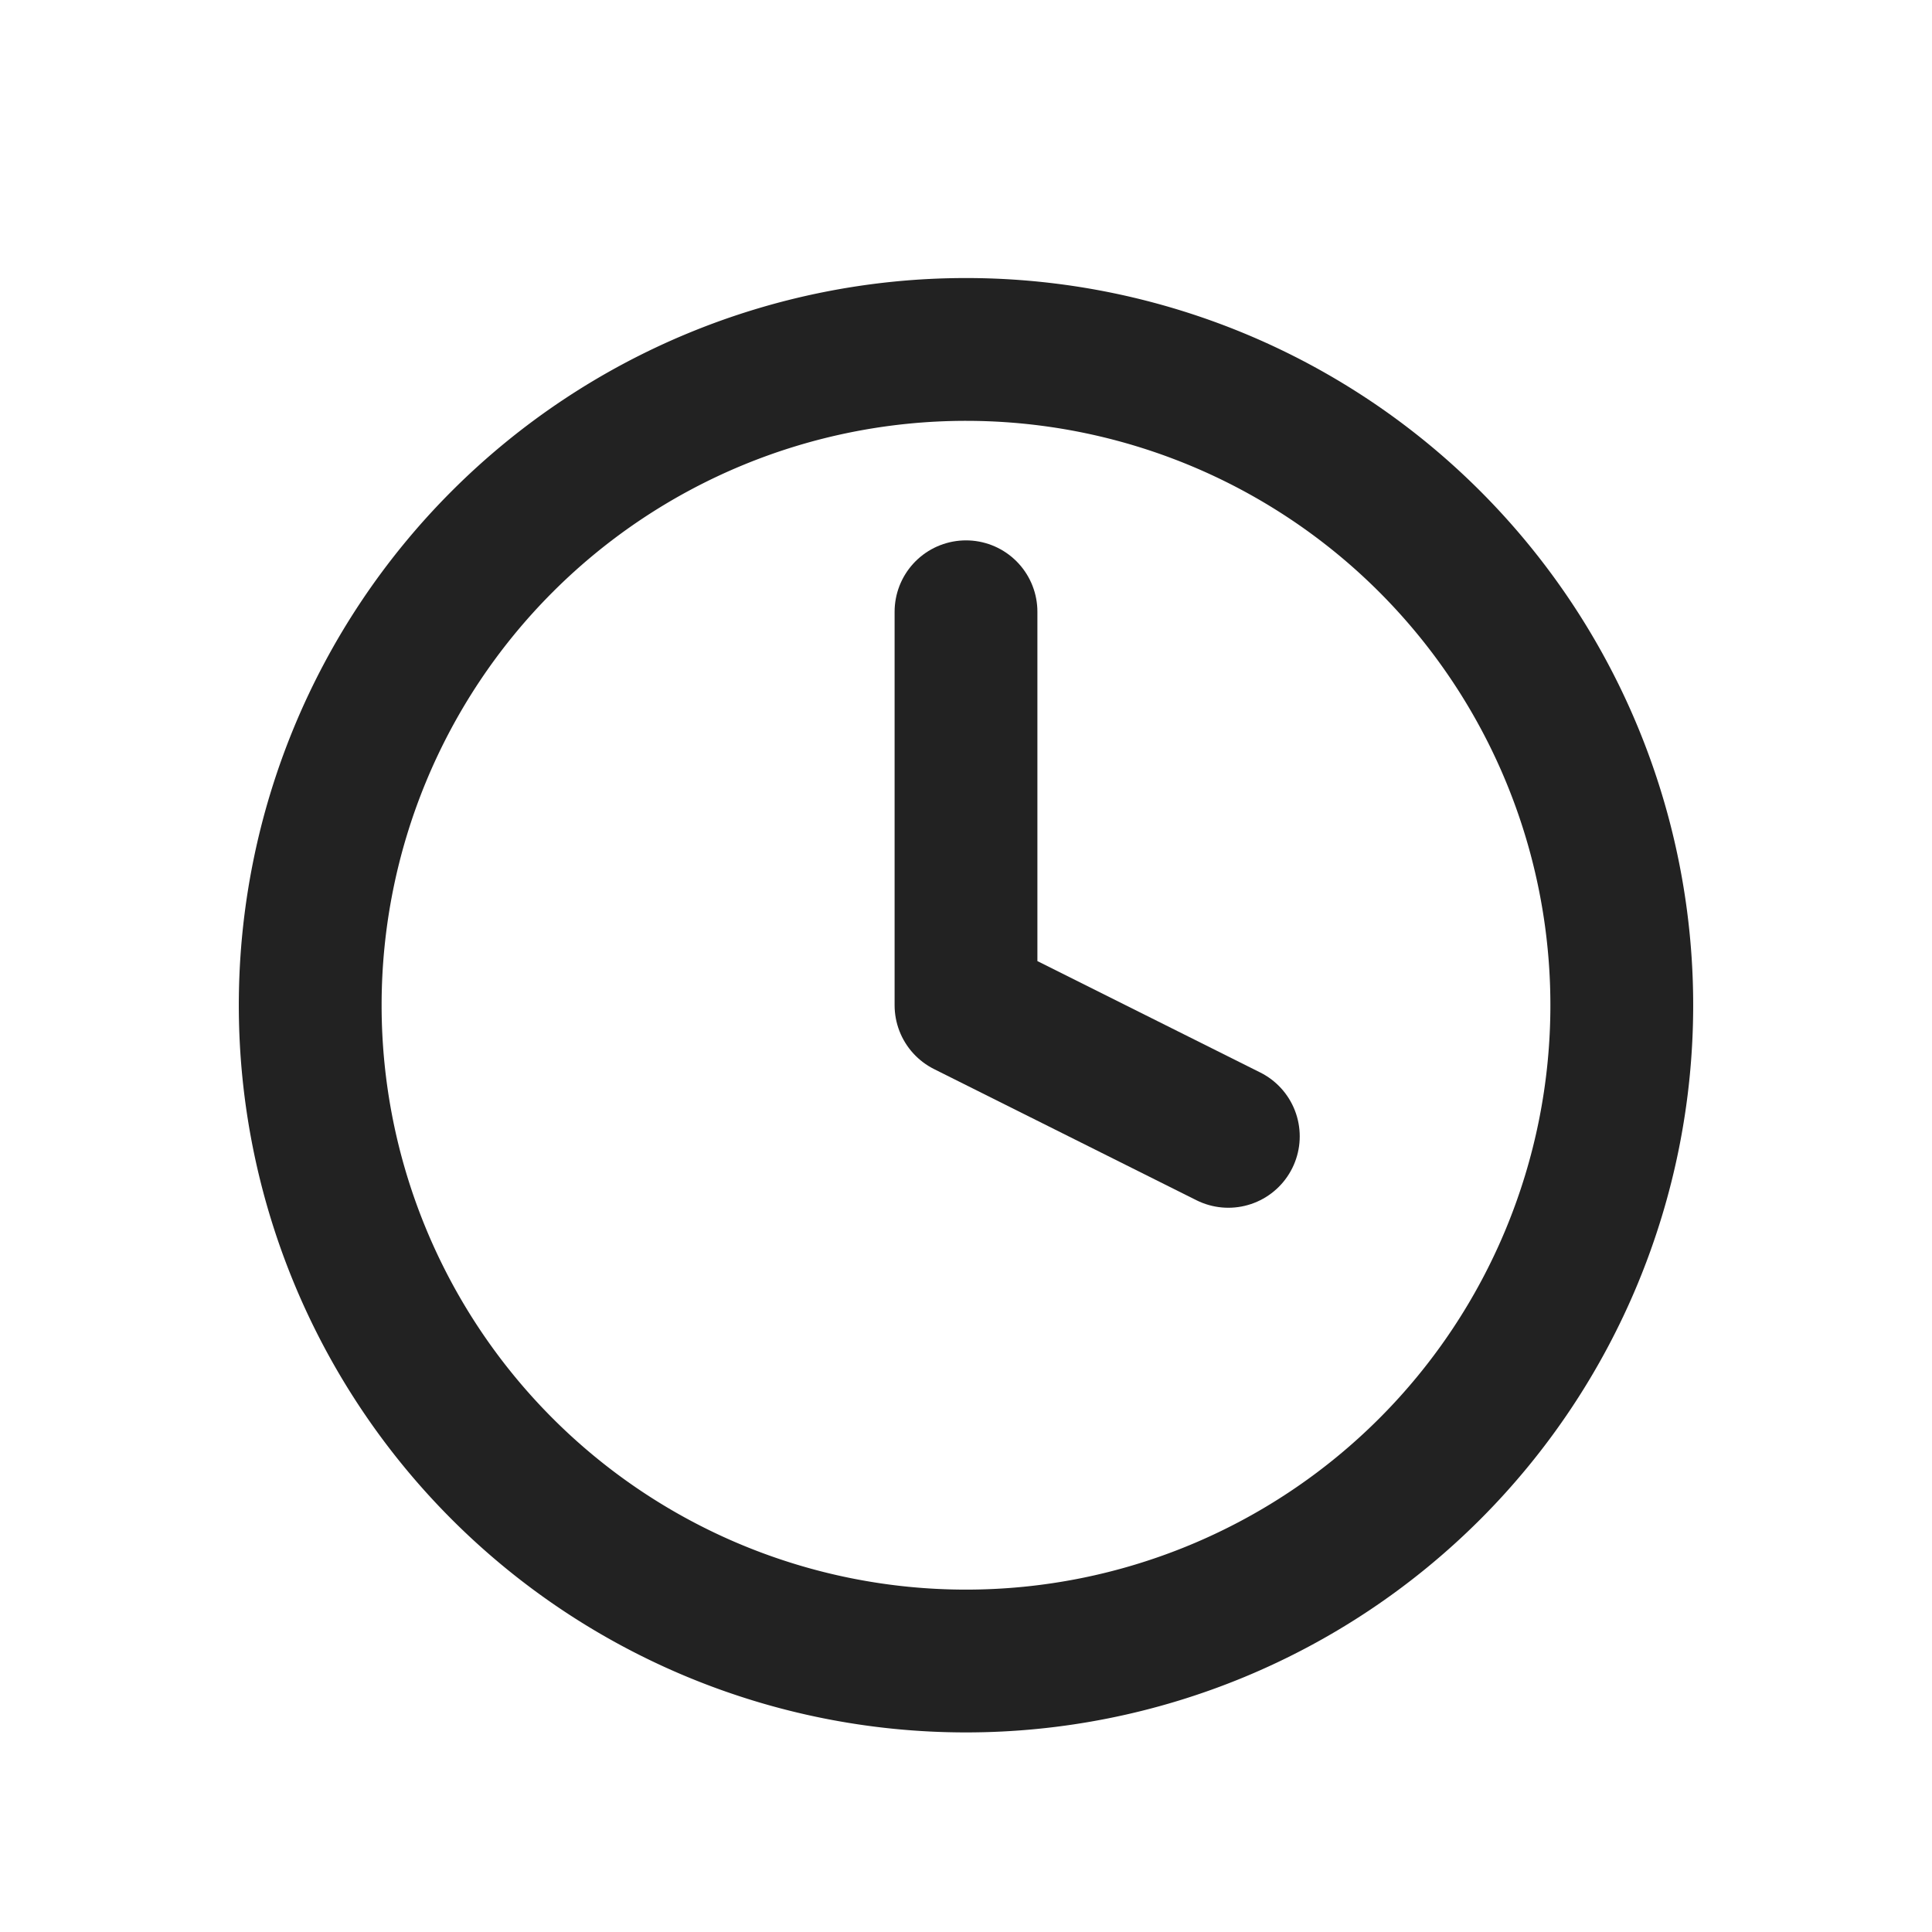
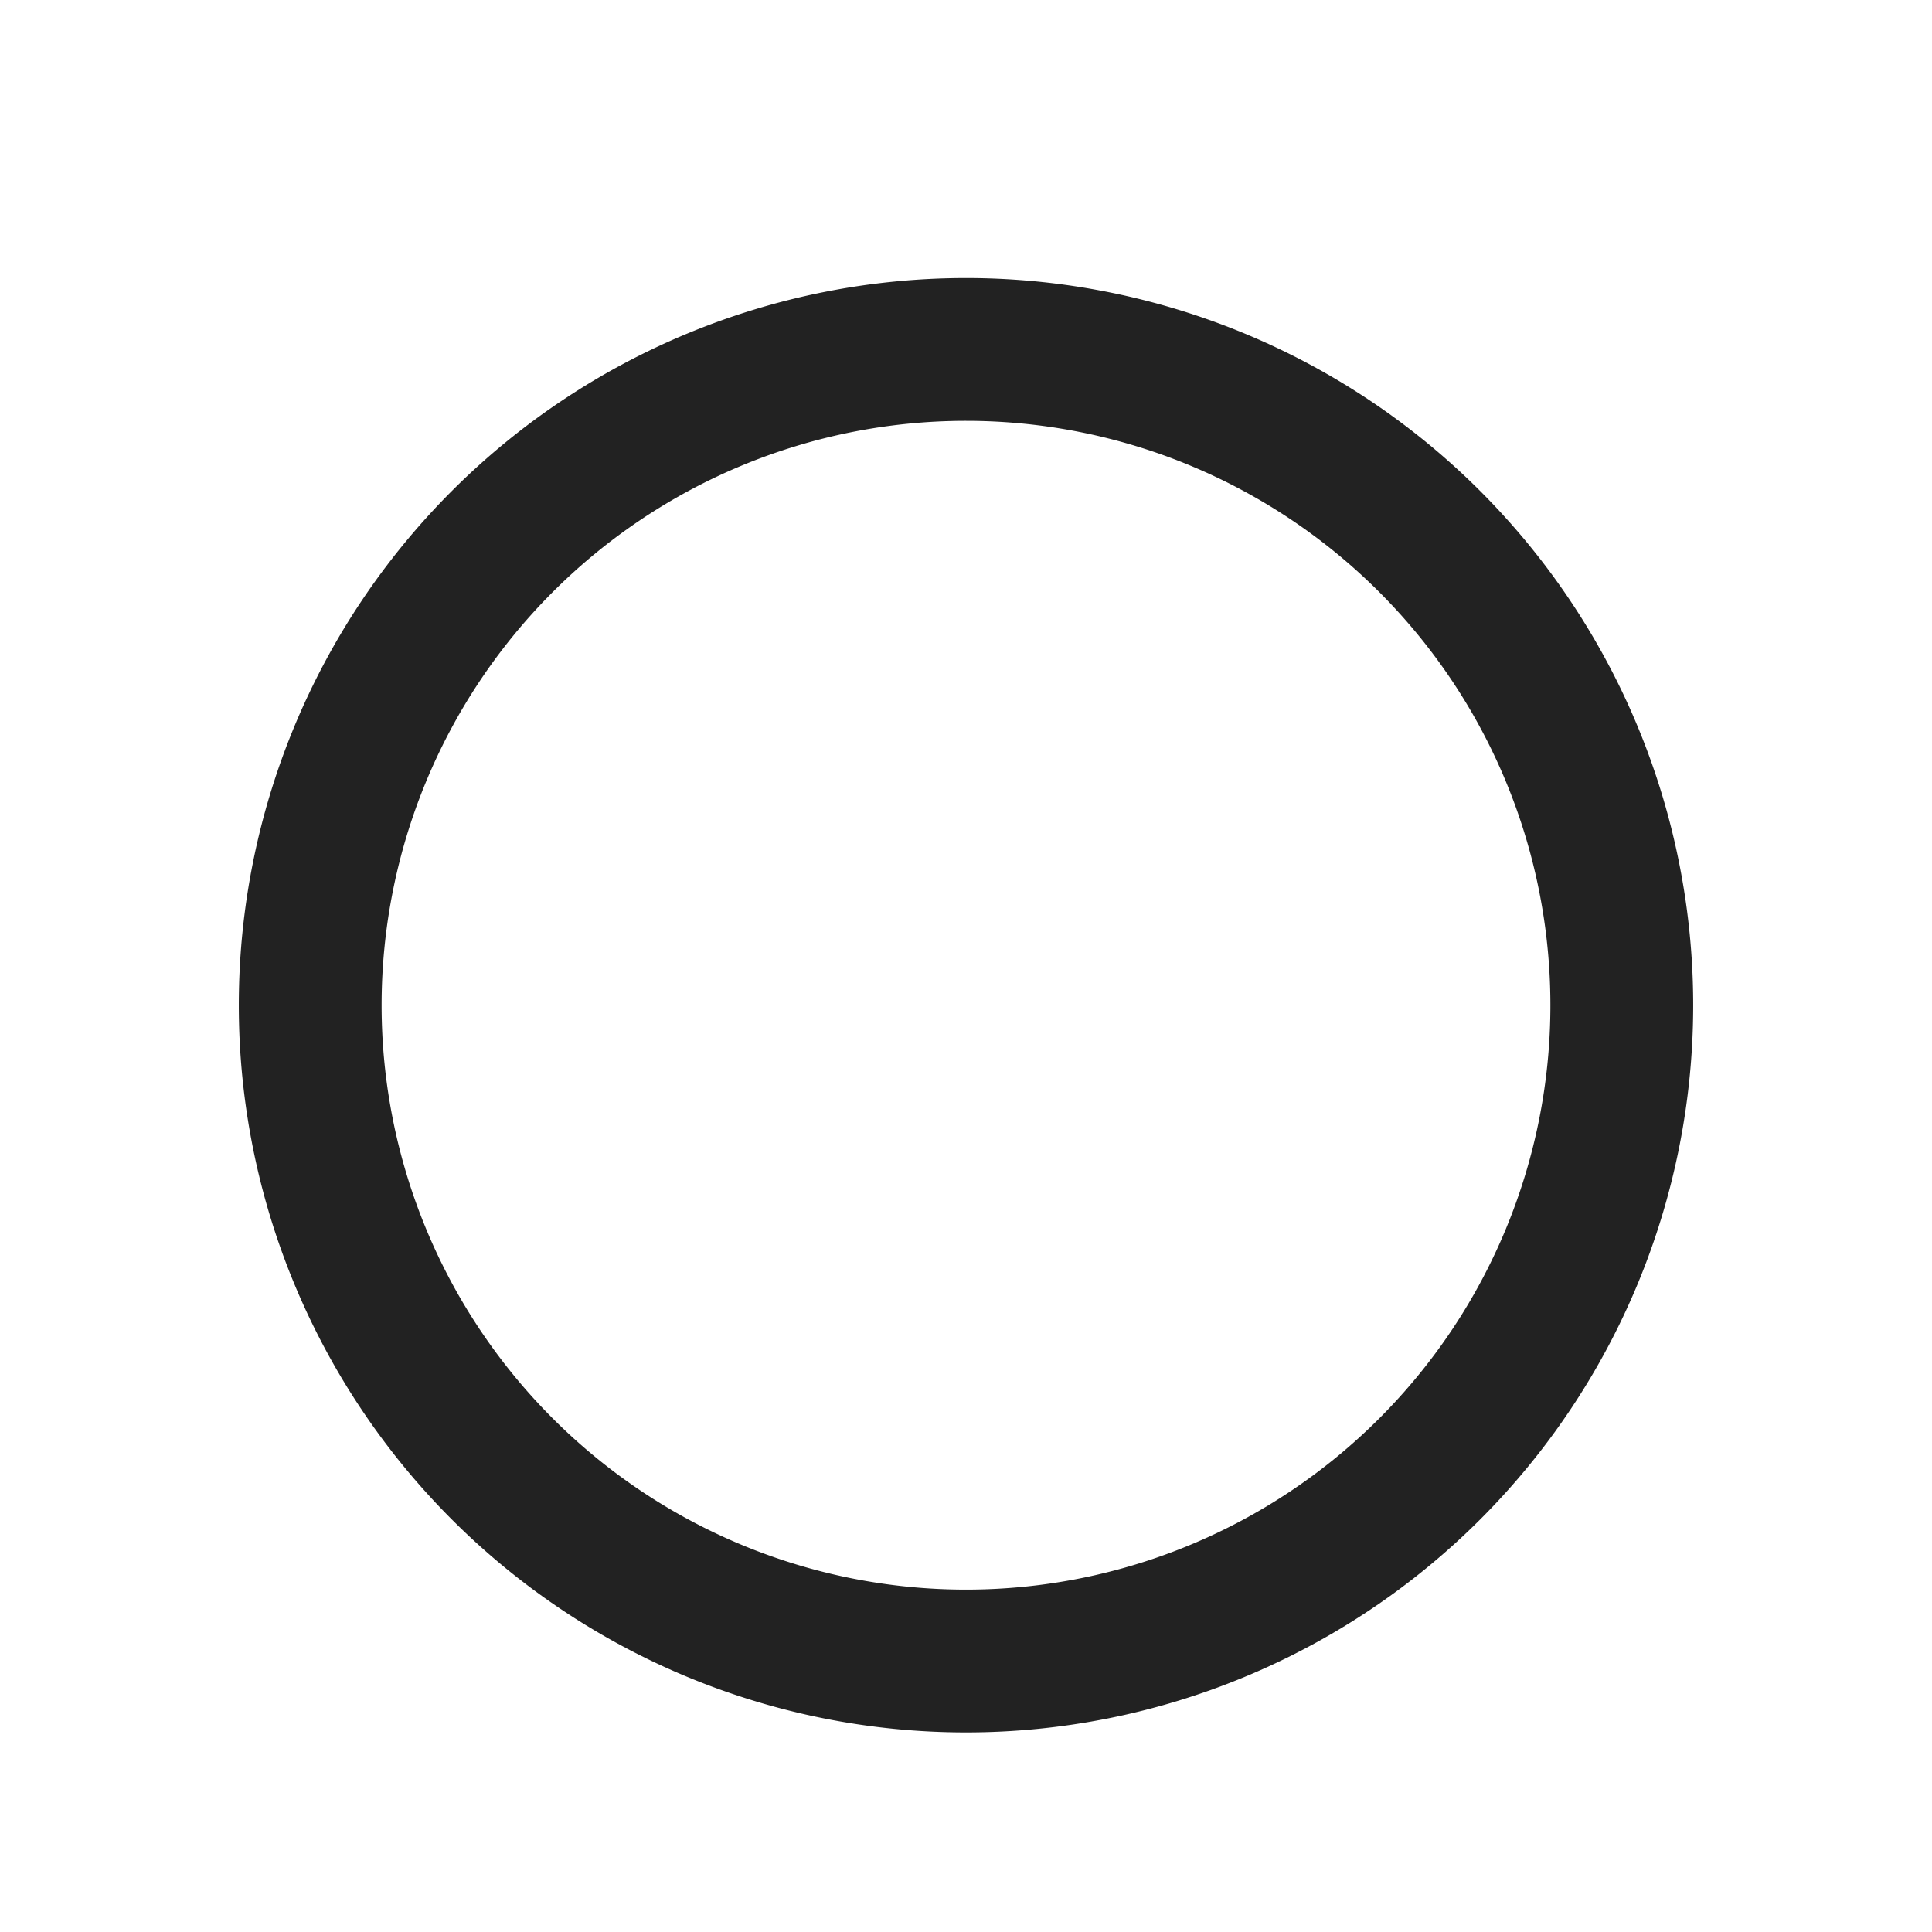
<svg xmlns="http://www.w3.org/2000/svg" width="23" height="23" viewBox="0 0 23 23">
  <g data-name="Group 68309">
    <g data-name="Icon feather-clock">
      <path data-name="Path 37469" d="M18.614 10.807A7.807 7.807 0 1 1 10.807 3a7.807 7.807 0 0 1 7.807 7.807z" style="fill:none;stroke:#222;stroke-linecap:round;stroke-linejoin:round;stroke-width:1.7px" transform="translate(.693 1.16)" />
-       <path data-name="Path 37470" d="M18 9v4.684l3.123 1.561" transform="translate(-6.5 -1.717)" style="fill:none;stroke:#222;stroke-linecap:round;stroke-linejoin:round;stroke-width:1.7px" />
    </g>
  </g>
</svg>